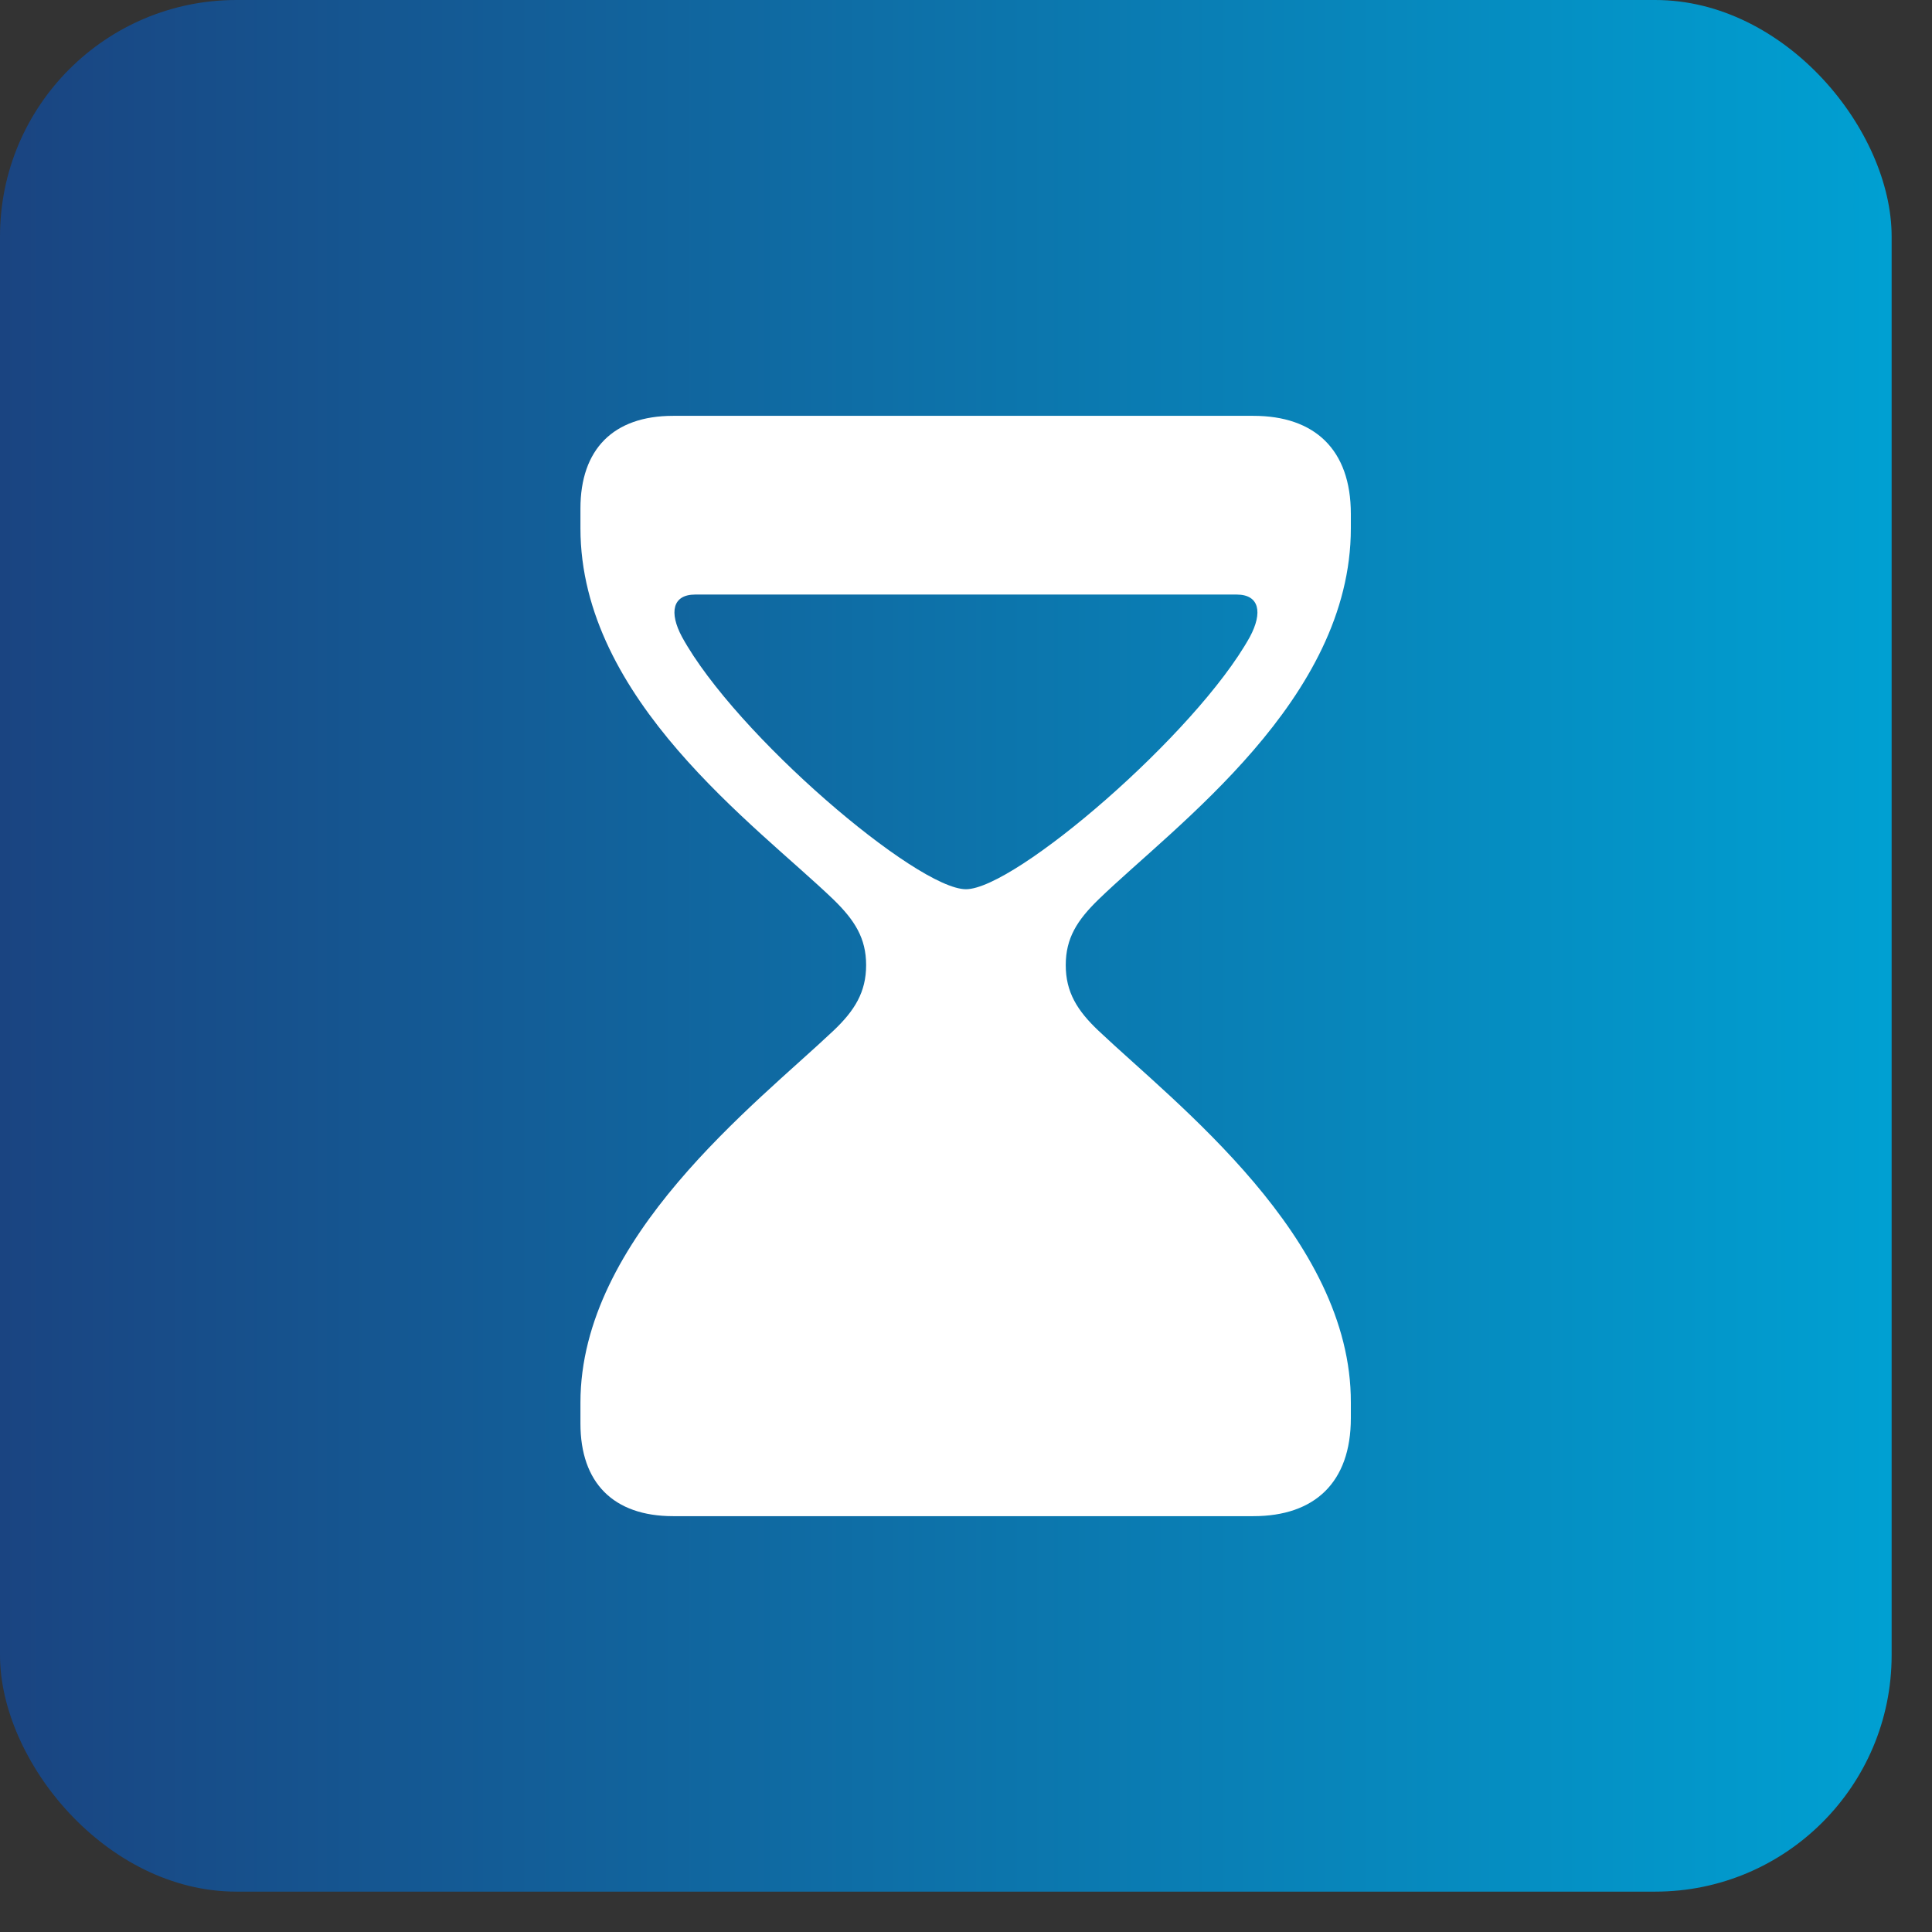
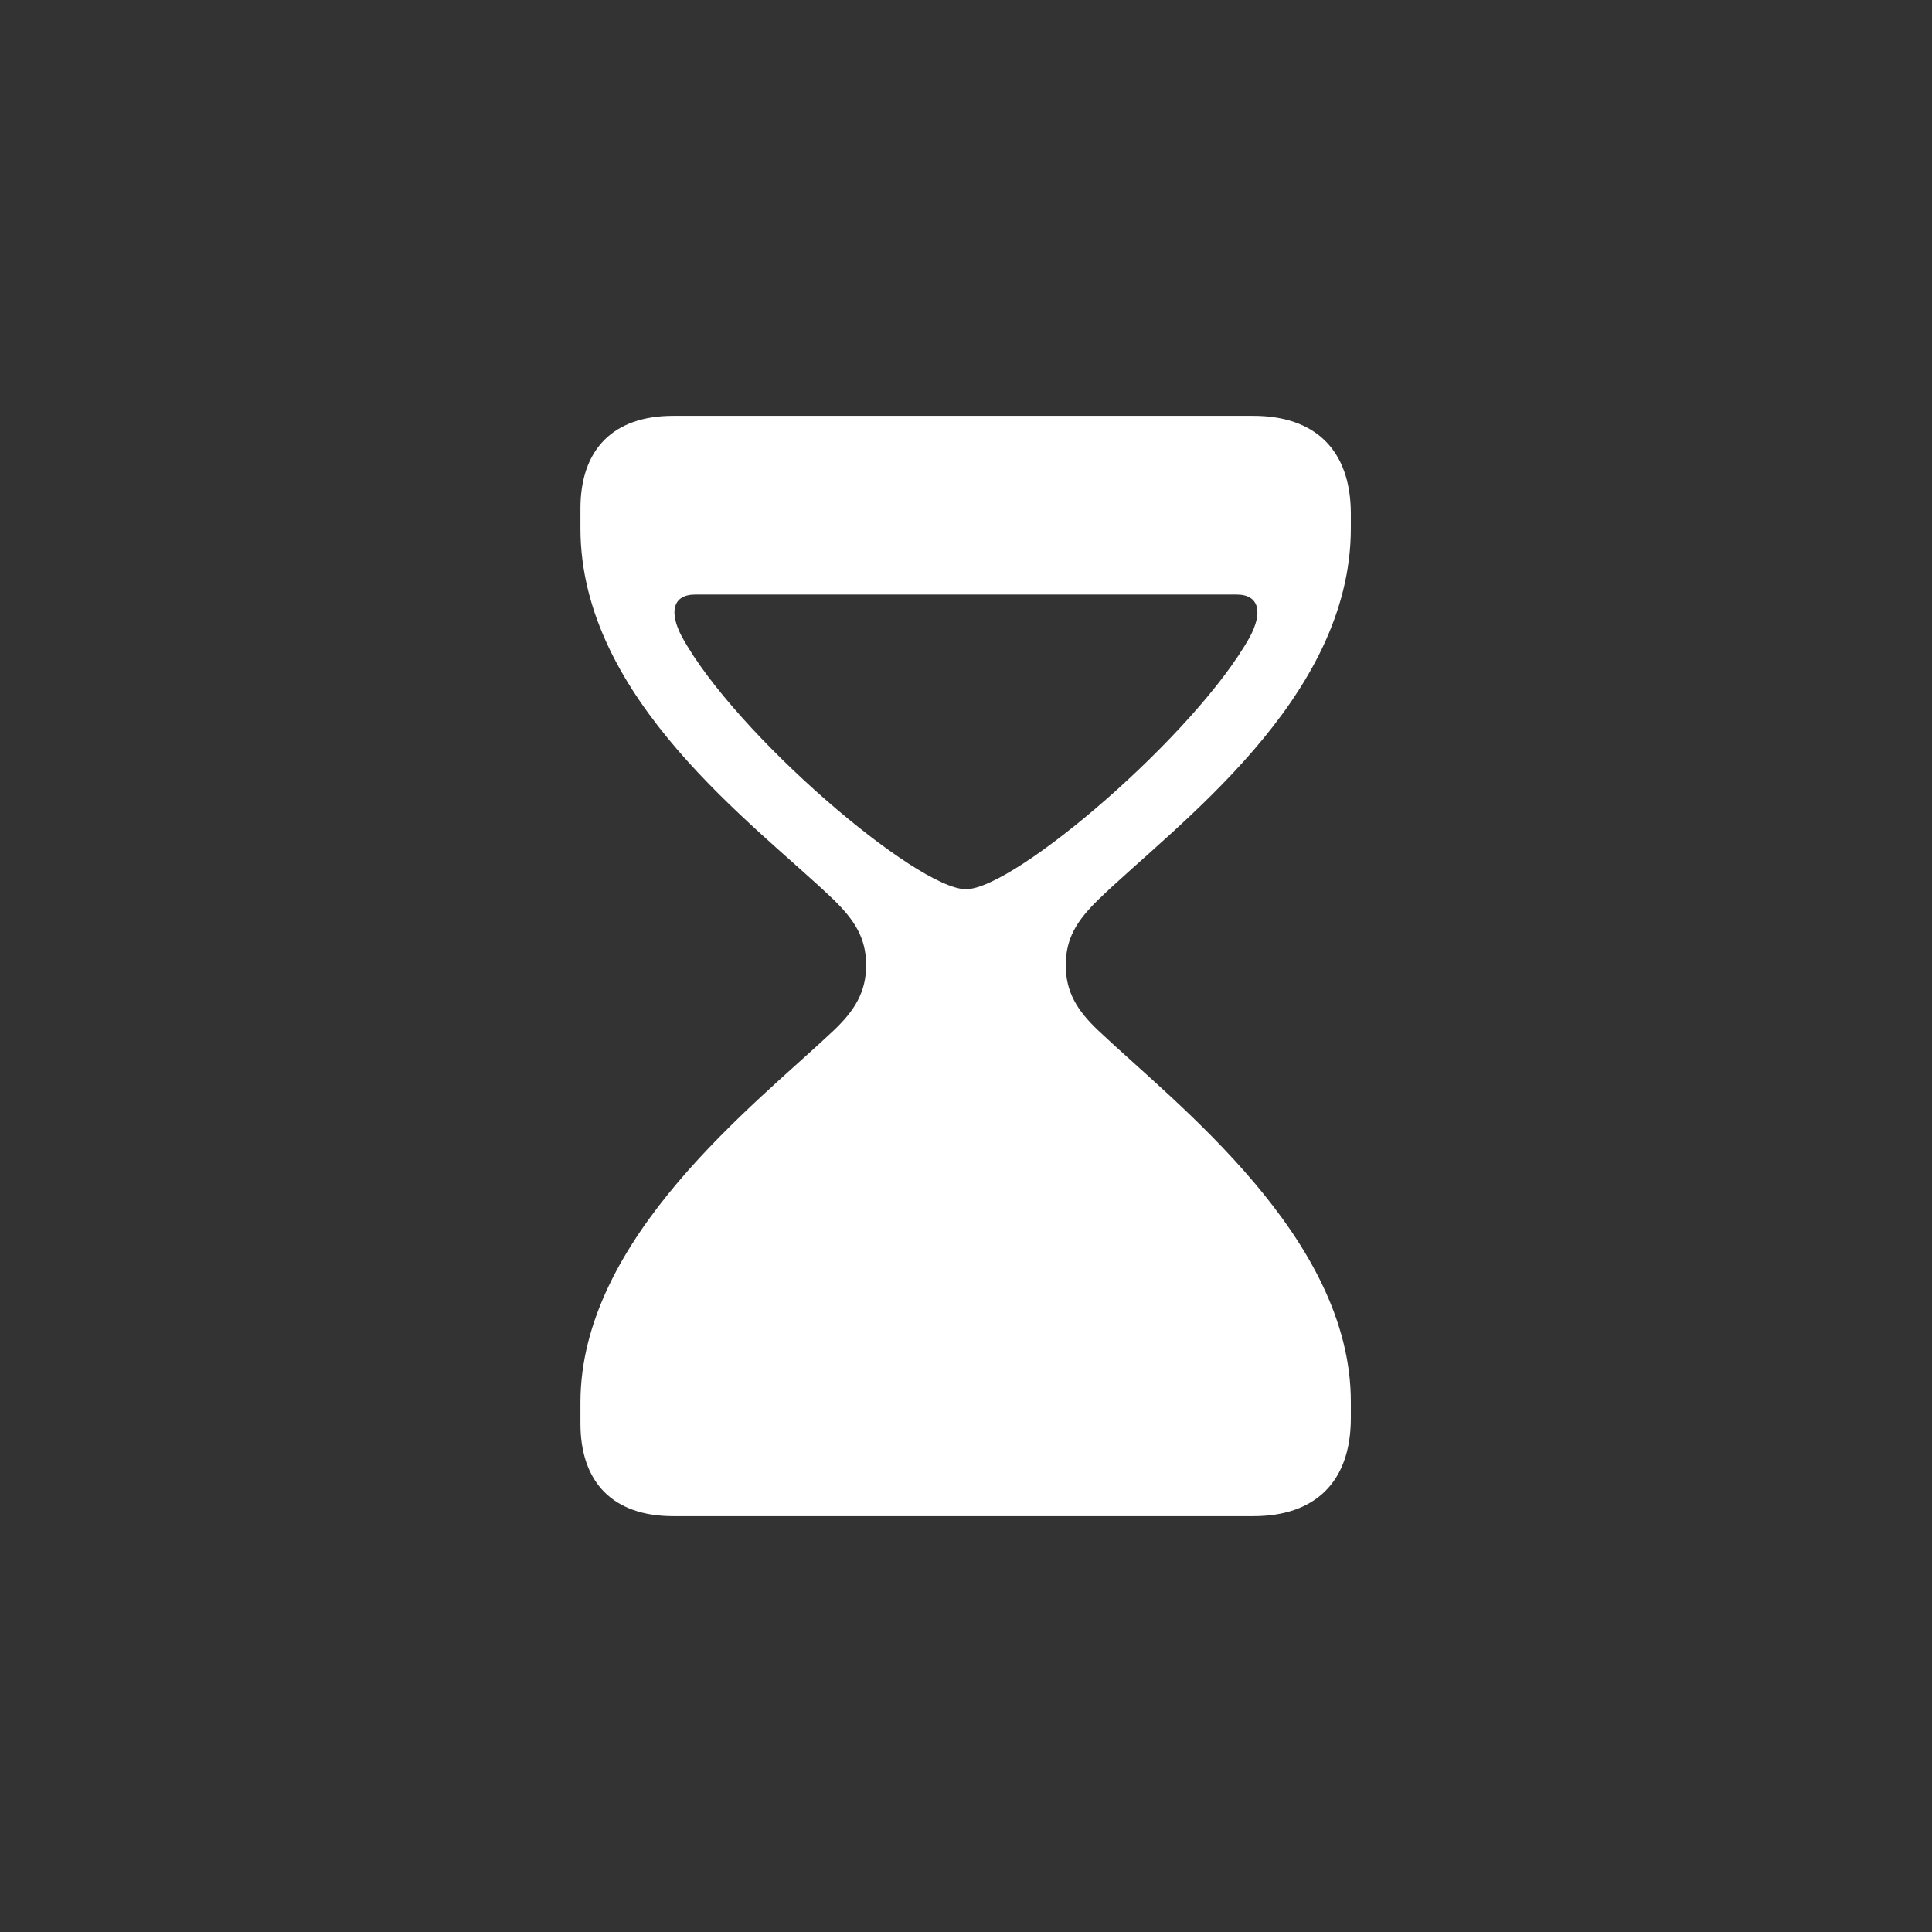
<svg xmlns="http://www.w3.org/2000/svg" width="46" height="46" viewBox="0 0 46 46" fill="none">
  <rect x="0" y="0" width="46" height="46" fill="#333333" stroke="none" />
-   <rect width="45.039" height="45.039" rx="5.63" fill="url(#paint0_linear_78_2369)" />
  <path d="M16.026 36.099H29.843C31.295 36.099 32.163 35.302 32.163 33.765V33.395C32.177 29.468 27.993 26.28 26.158 24.544C25.645 24.06 25.375 23.619 25.375 22.979C25.375 22.338 25.645 21.911 26.158 21.413C27.979 19.649 32.163 16.661 32.163 12.577V12.235C32.163 10.698 31.295 9.901 29.843 9.901H16.026C14.603 9.901 13.82 10.698 13.82 12.107V12.577C13.82 16.661 18.004 19.649 19.84 21.413C20.352 21.911 20.622 22.338 20.622 22.979C20.622 23.619 20.352 24.06 19.84 24.544C18.004 26.28 13.82 29.468 13.82 33.395V33.893C13.82 35.302 14.603 36.099 16.026 36.099ZM16.552 14.156H29.445C29.985 14.156 30.071 14.583 29.758 15.166C28.477 17.472 24.165 21.172 22.999 21.172C21.832 21.172 17.52 17.5 16.239 15.166C15.926 14.583 16.012 14.156 16.552 14.156Z" fill="white" />
  <defs>
    <linearGradient id="paint0_linear_78_2369" x1="1.6999e-07" y1="22.37" x2="45" y2="22.37" gradientUnits="userSpaceOnUse">
      <stop stop-color="#1A4481" />
      <stop offset="1" stop-color="#00A0D2" />
    </linearGradient>
  </defs>
</svg>